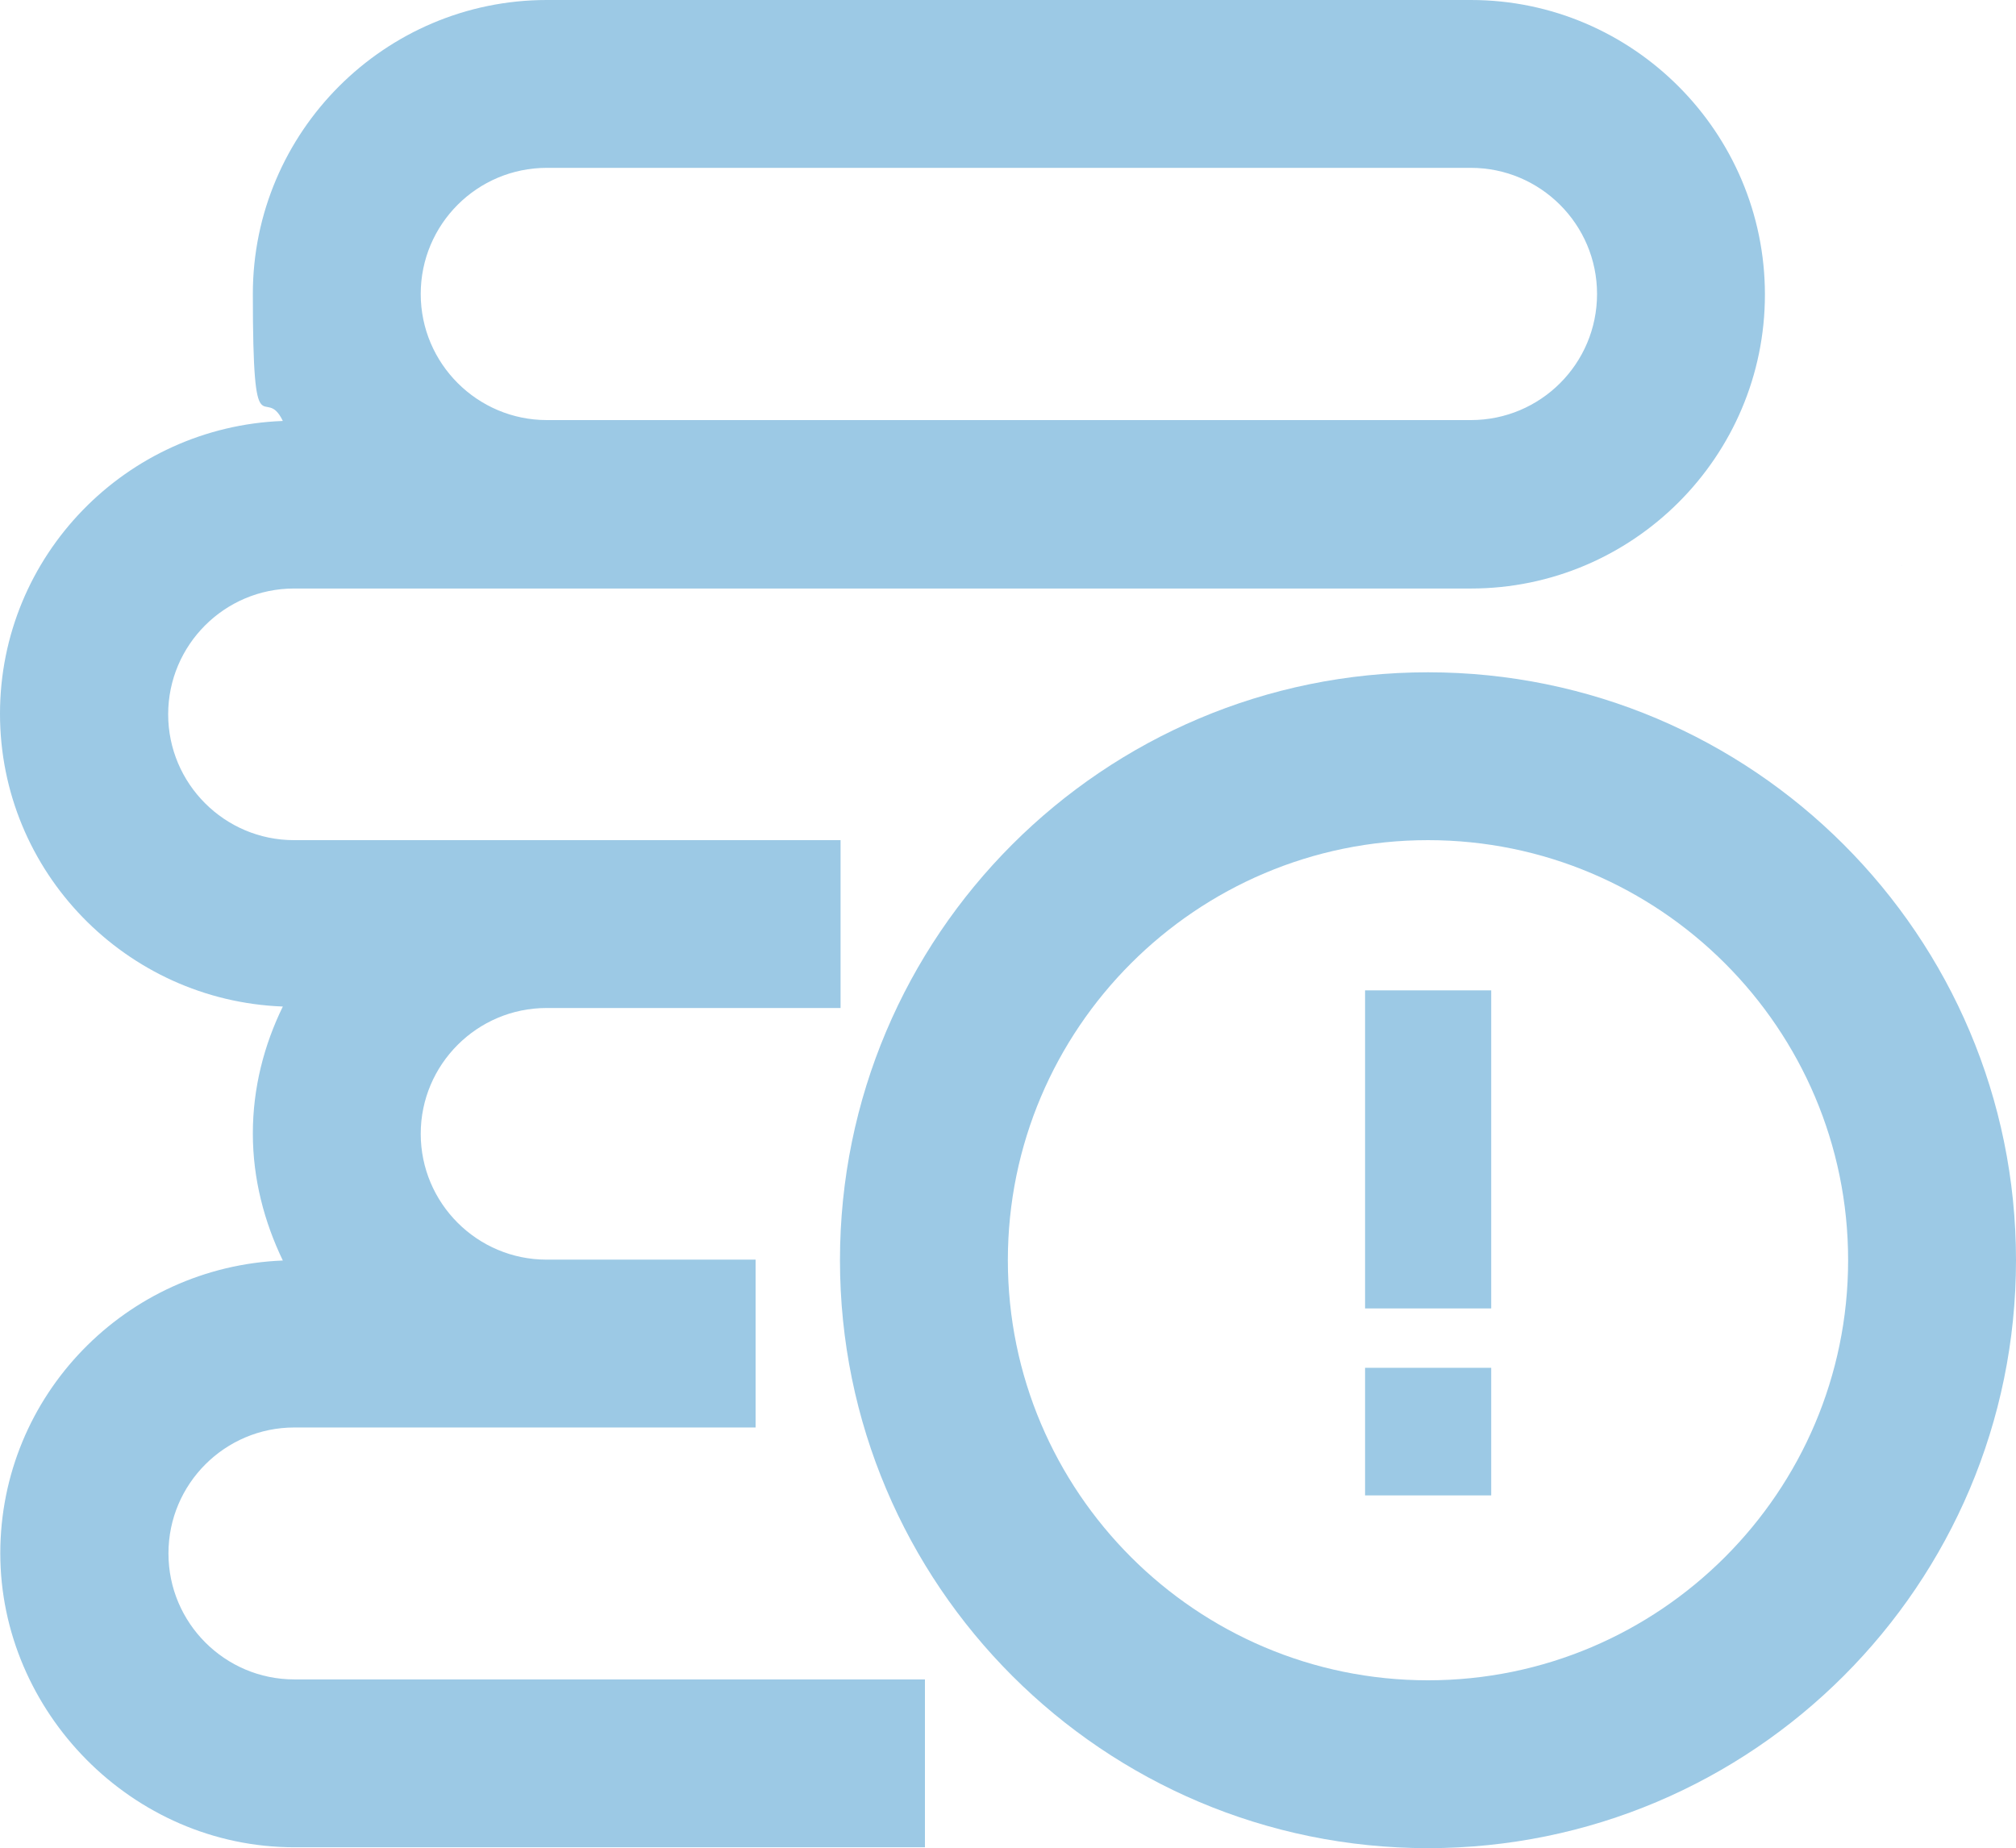
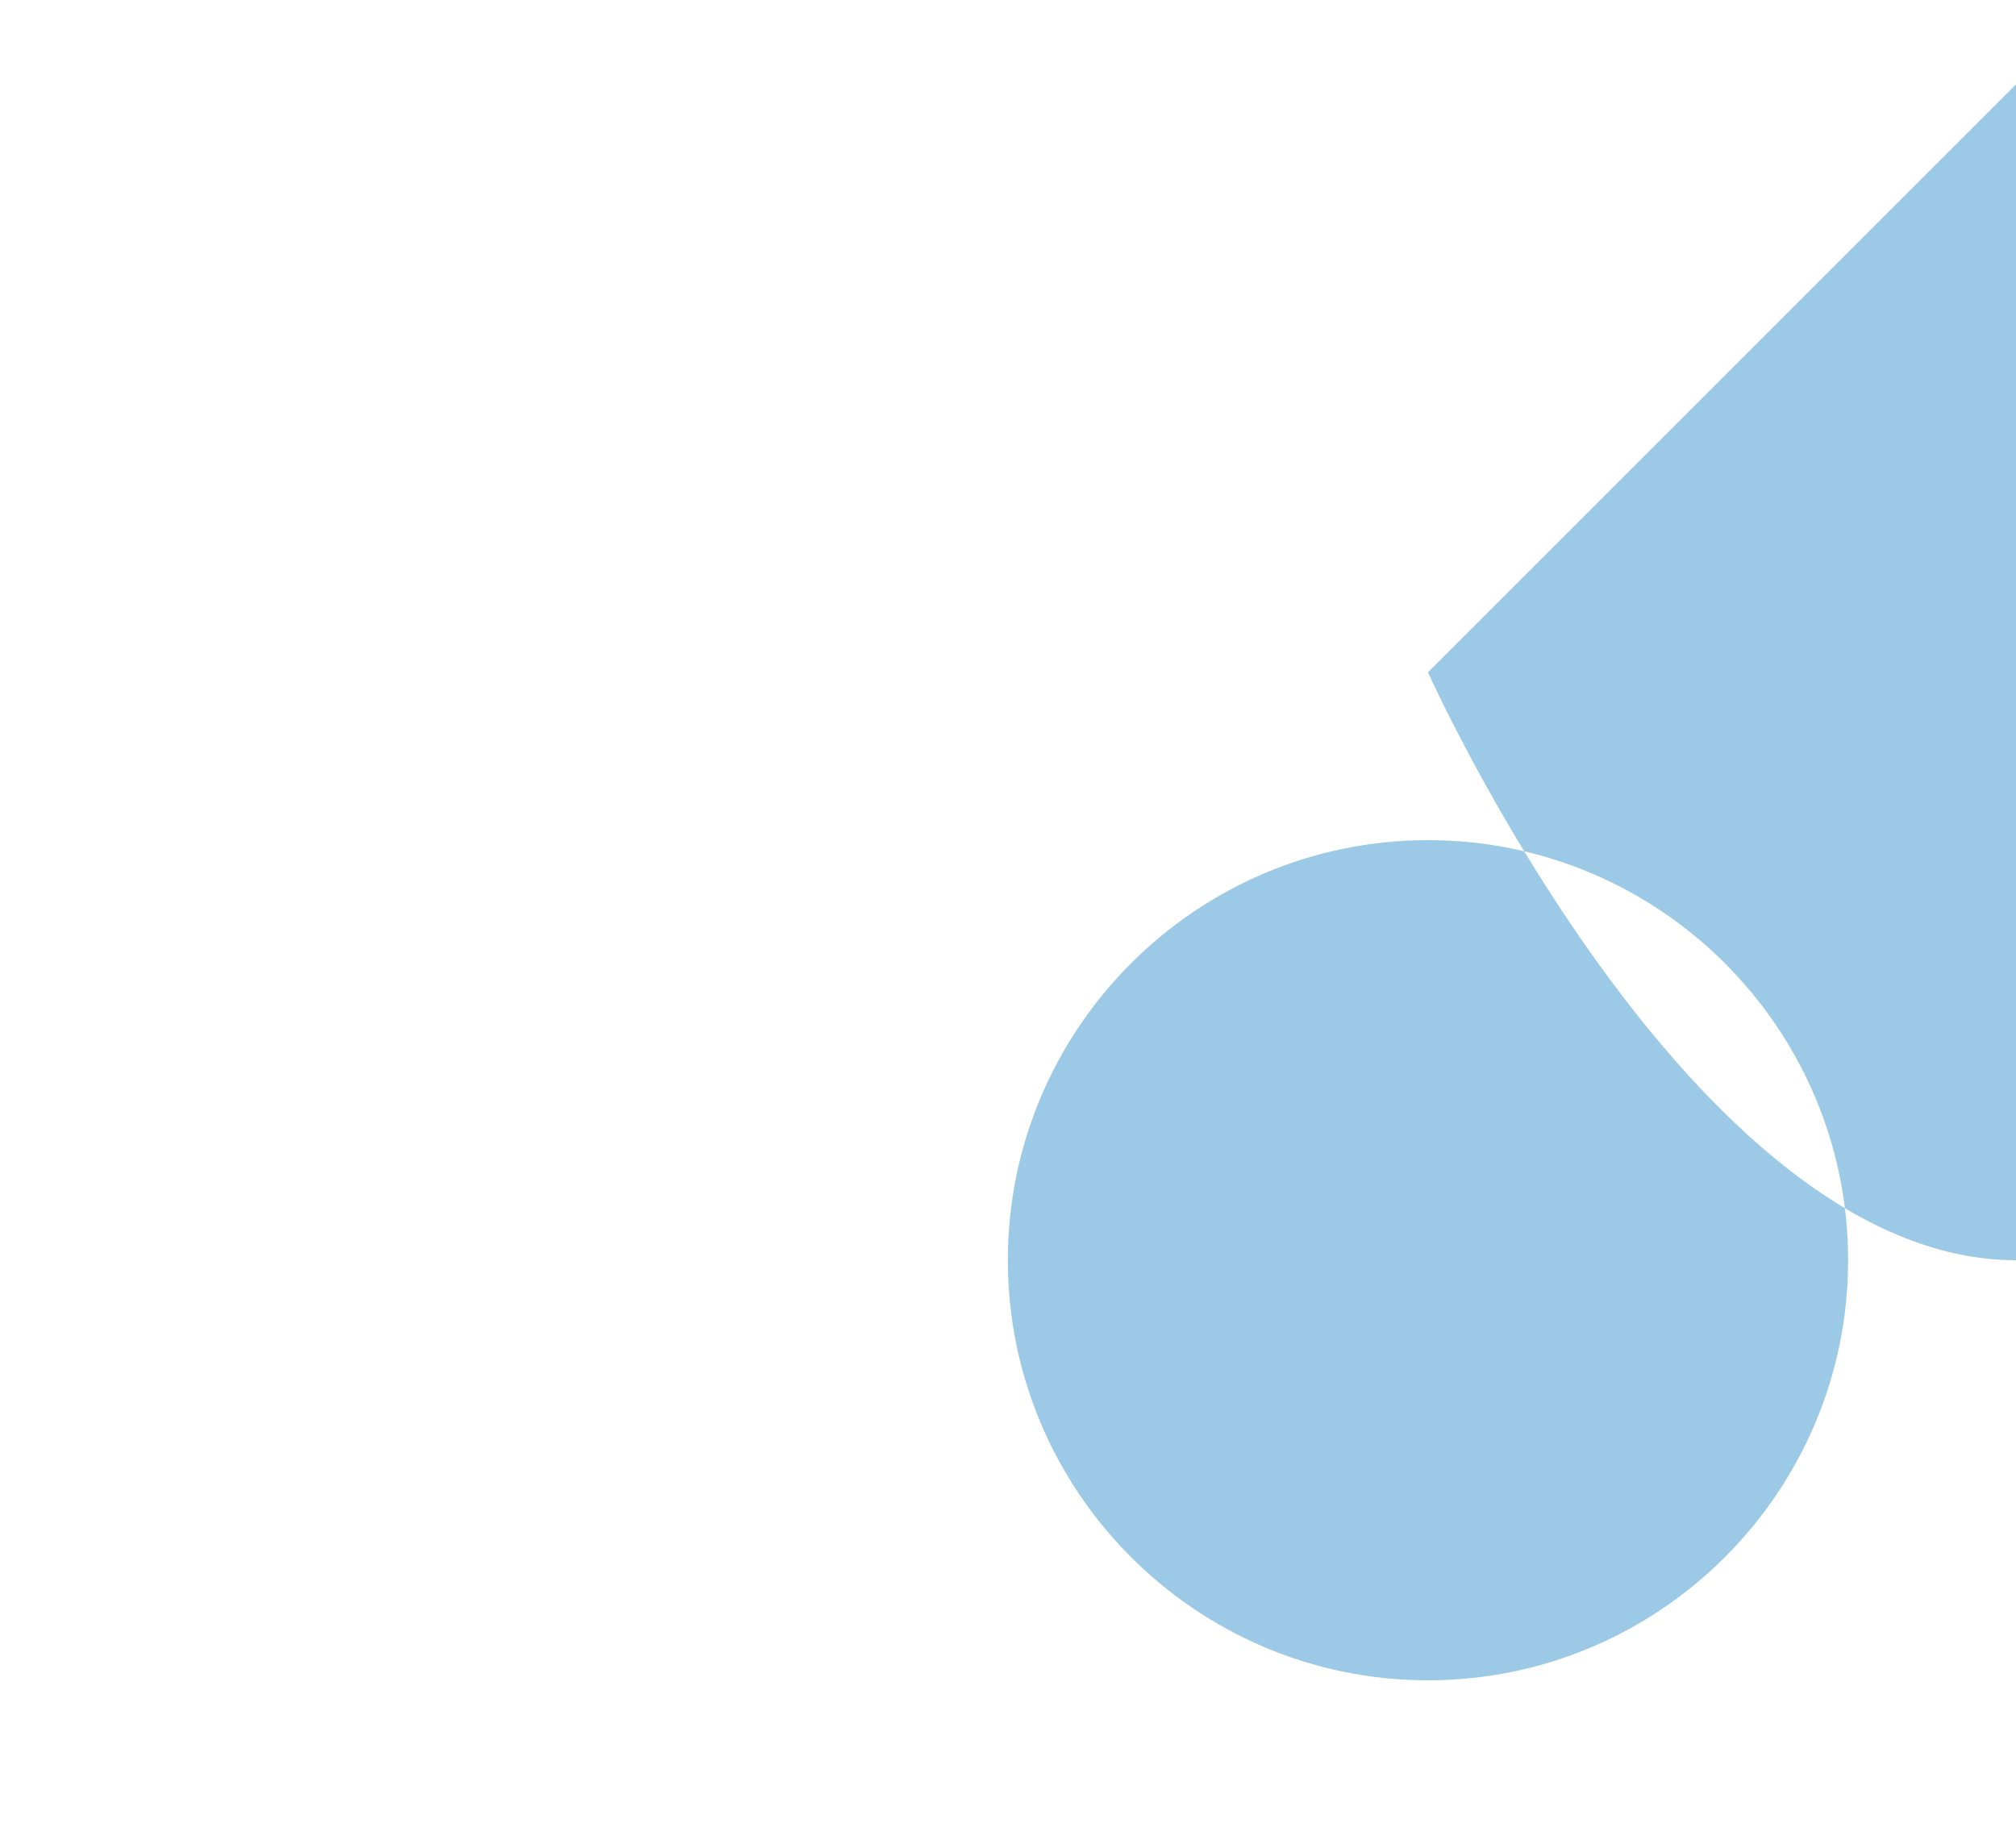
<svg xmlns="http://www.w3.org/2000/svg" id="Layer_1" data-name="Layer 1" version="1.1" viewBox="0 0 685.7 628.7">
  <defs>
    <style>.cls-2{stroke-width:0;fill:#9cc9e5}</style>
  </defs>
  <path d="M646.7 192.5c0-.1.1-.2.1-.3 0 .1 0 .2-.1.3z" style="stroke-width:0;fill:#9cc9e5" />
-   <path class="cls-2" d="M57.3 528.4c0-23.6 19.2-42.8 42.8-42.8H257v-57.1h-71.1c-23.6 0-42.8-19.2-42.8-42.8s19.2-42.8 42.8-42.8h100v-57.1H100c-23.6 0-42.8-19.2-42.8-42.8s19.2-42.8 42.8-42.8h400.3c55.1 0 100-44.9 100-100S555.4 0 500.3 0H186C130.9 0 86 44.9 86 100s3.9 30.1 10.2 43.2C42.9 145.2 0 189 0 242.8s42.9 97.6 96.2 99.6C89.8 355.5 86 370.1 86 385.6s3.9 30.1 10.2 43.2C42.9 430.9.1 474.6.1 528.4s44.8 100 100 100h214.5v-57.1H100.1c-23.6 0-42.8-19.2-42.8-42.8zM186 57.1h314.3c23.6 0 42.9 19.2 42.9 42.9s-19.2 42.9-42.9 42.9H186c-23.6 0-42.9-19.2-42.9-42.9s19.2-42.9 42.9-42.9z" />
-   <path class="cls-2" d="M485.7 228.7c-110.5 0-200 89.6-200 200s89.6 200 200 200 200-89.6 200-200-89.6-200-200-200zm0 342.9c-78.8 0-142.9-64.1-142.9-142.9s64.1-142.9 142.9-142.9 142.9 64.1 142.9 142.9-64.1 142.9-142.9 142.9z" />
+   <path class="cls-2" d="M485.7 228.7s89.6 200 200 200 200-89.6 200-200-89.6-200-200-200zm0 342.9c-78.8 0-142.9-64.1-142.9-142.9s64.1-142.9 142.9-142.9 142.9 64.1 142.9 142.9-64.1 142.9-142.9 142.9z" />
  <rect class="cls-2" x="464.3" y="336.9" width="42.9" height="108.2" />
  <rect class="cls-2" x="464.3" y="465.3" width="42.9" height="43.4" />
</svg>